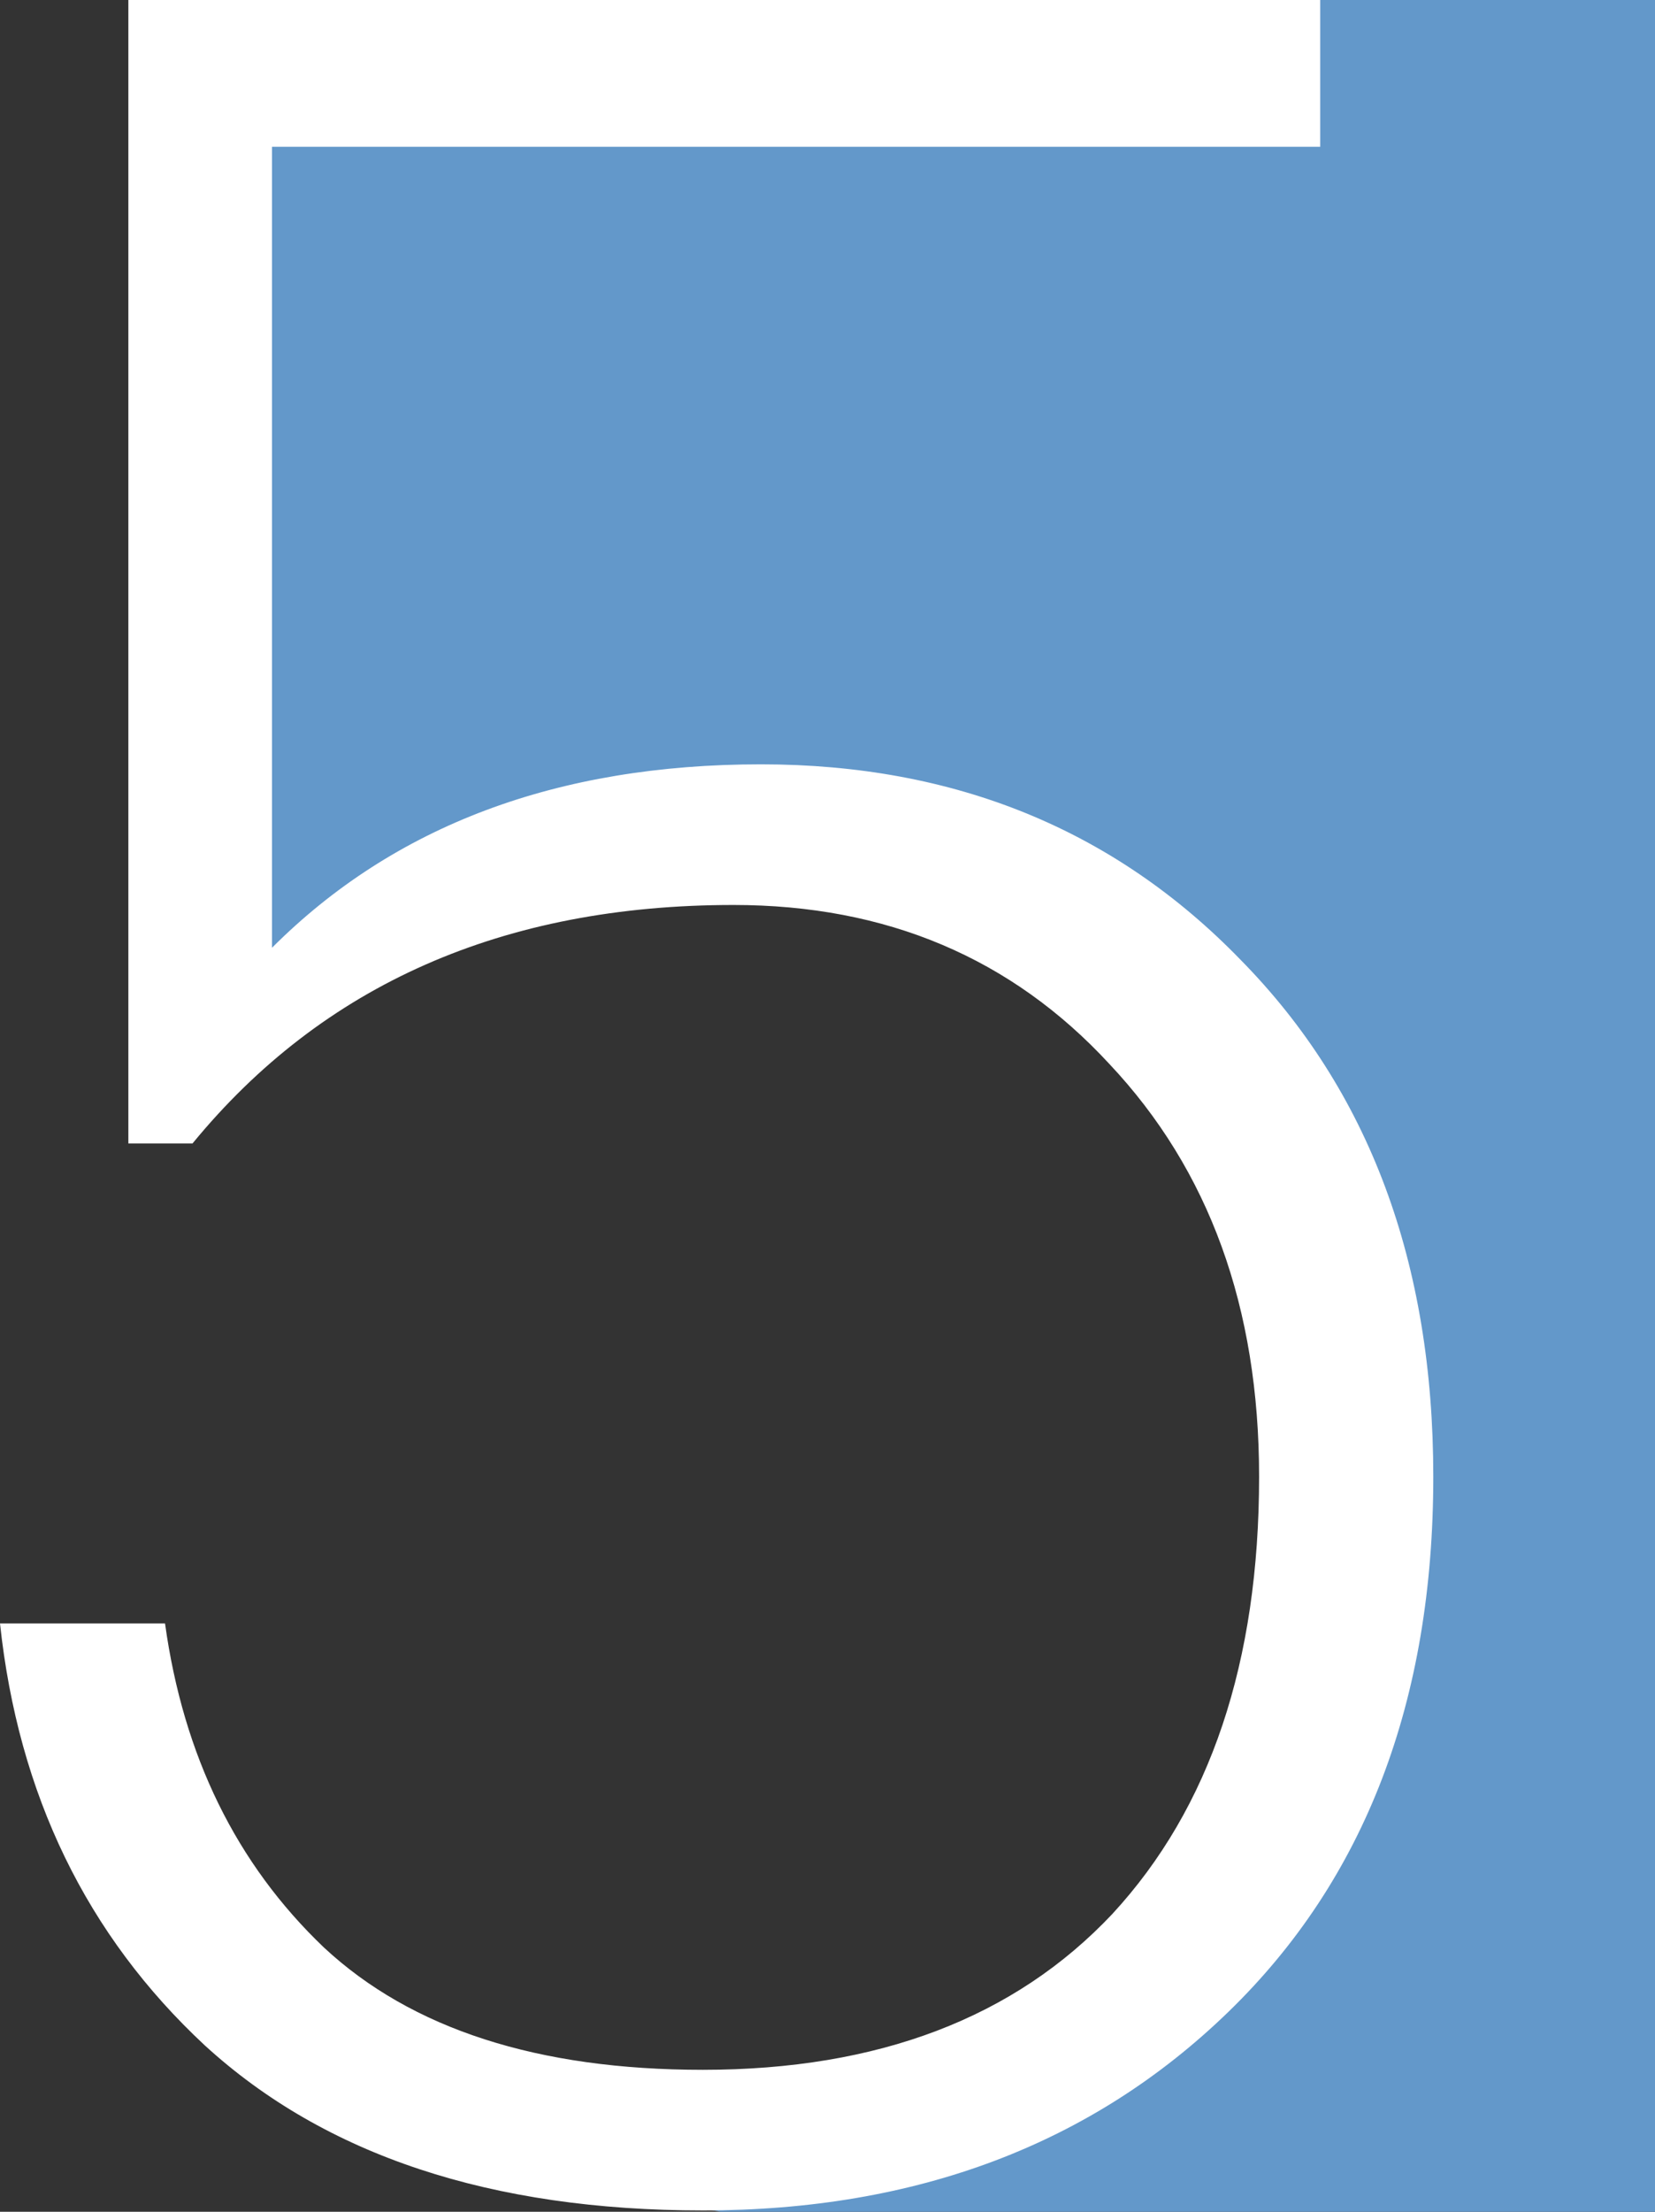
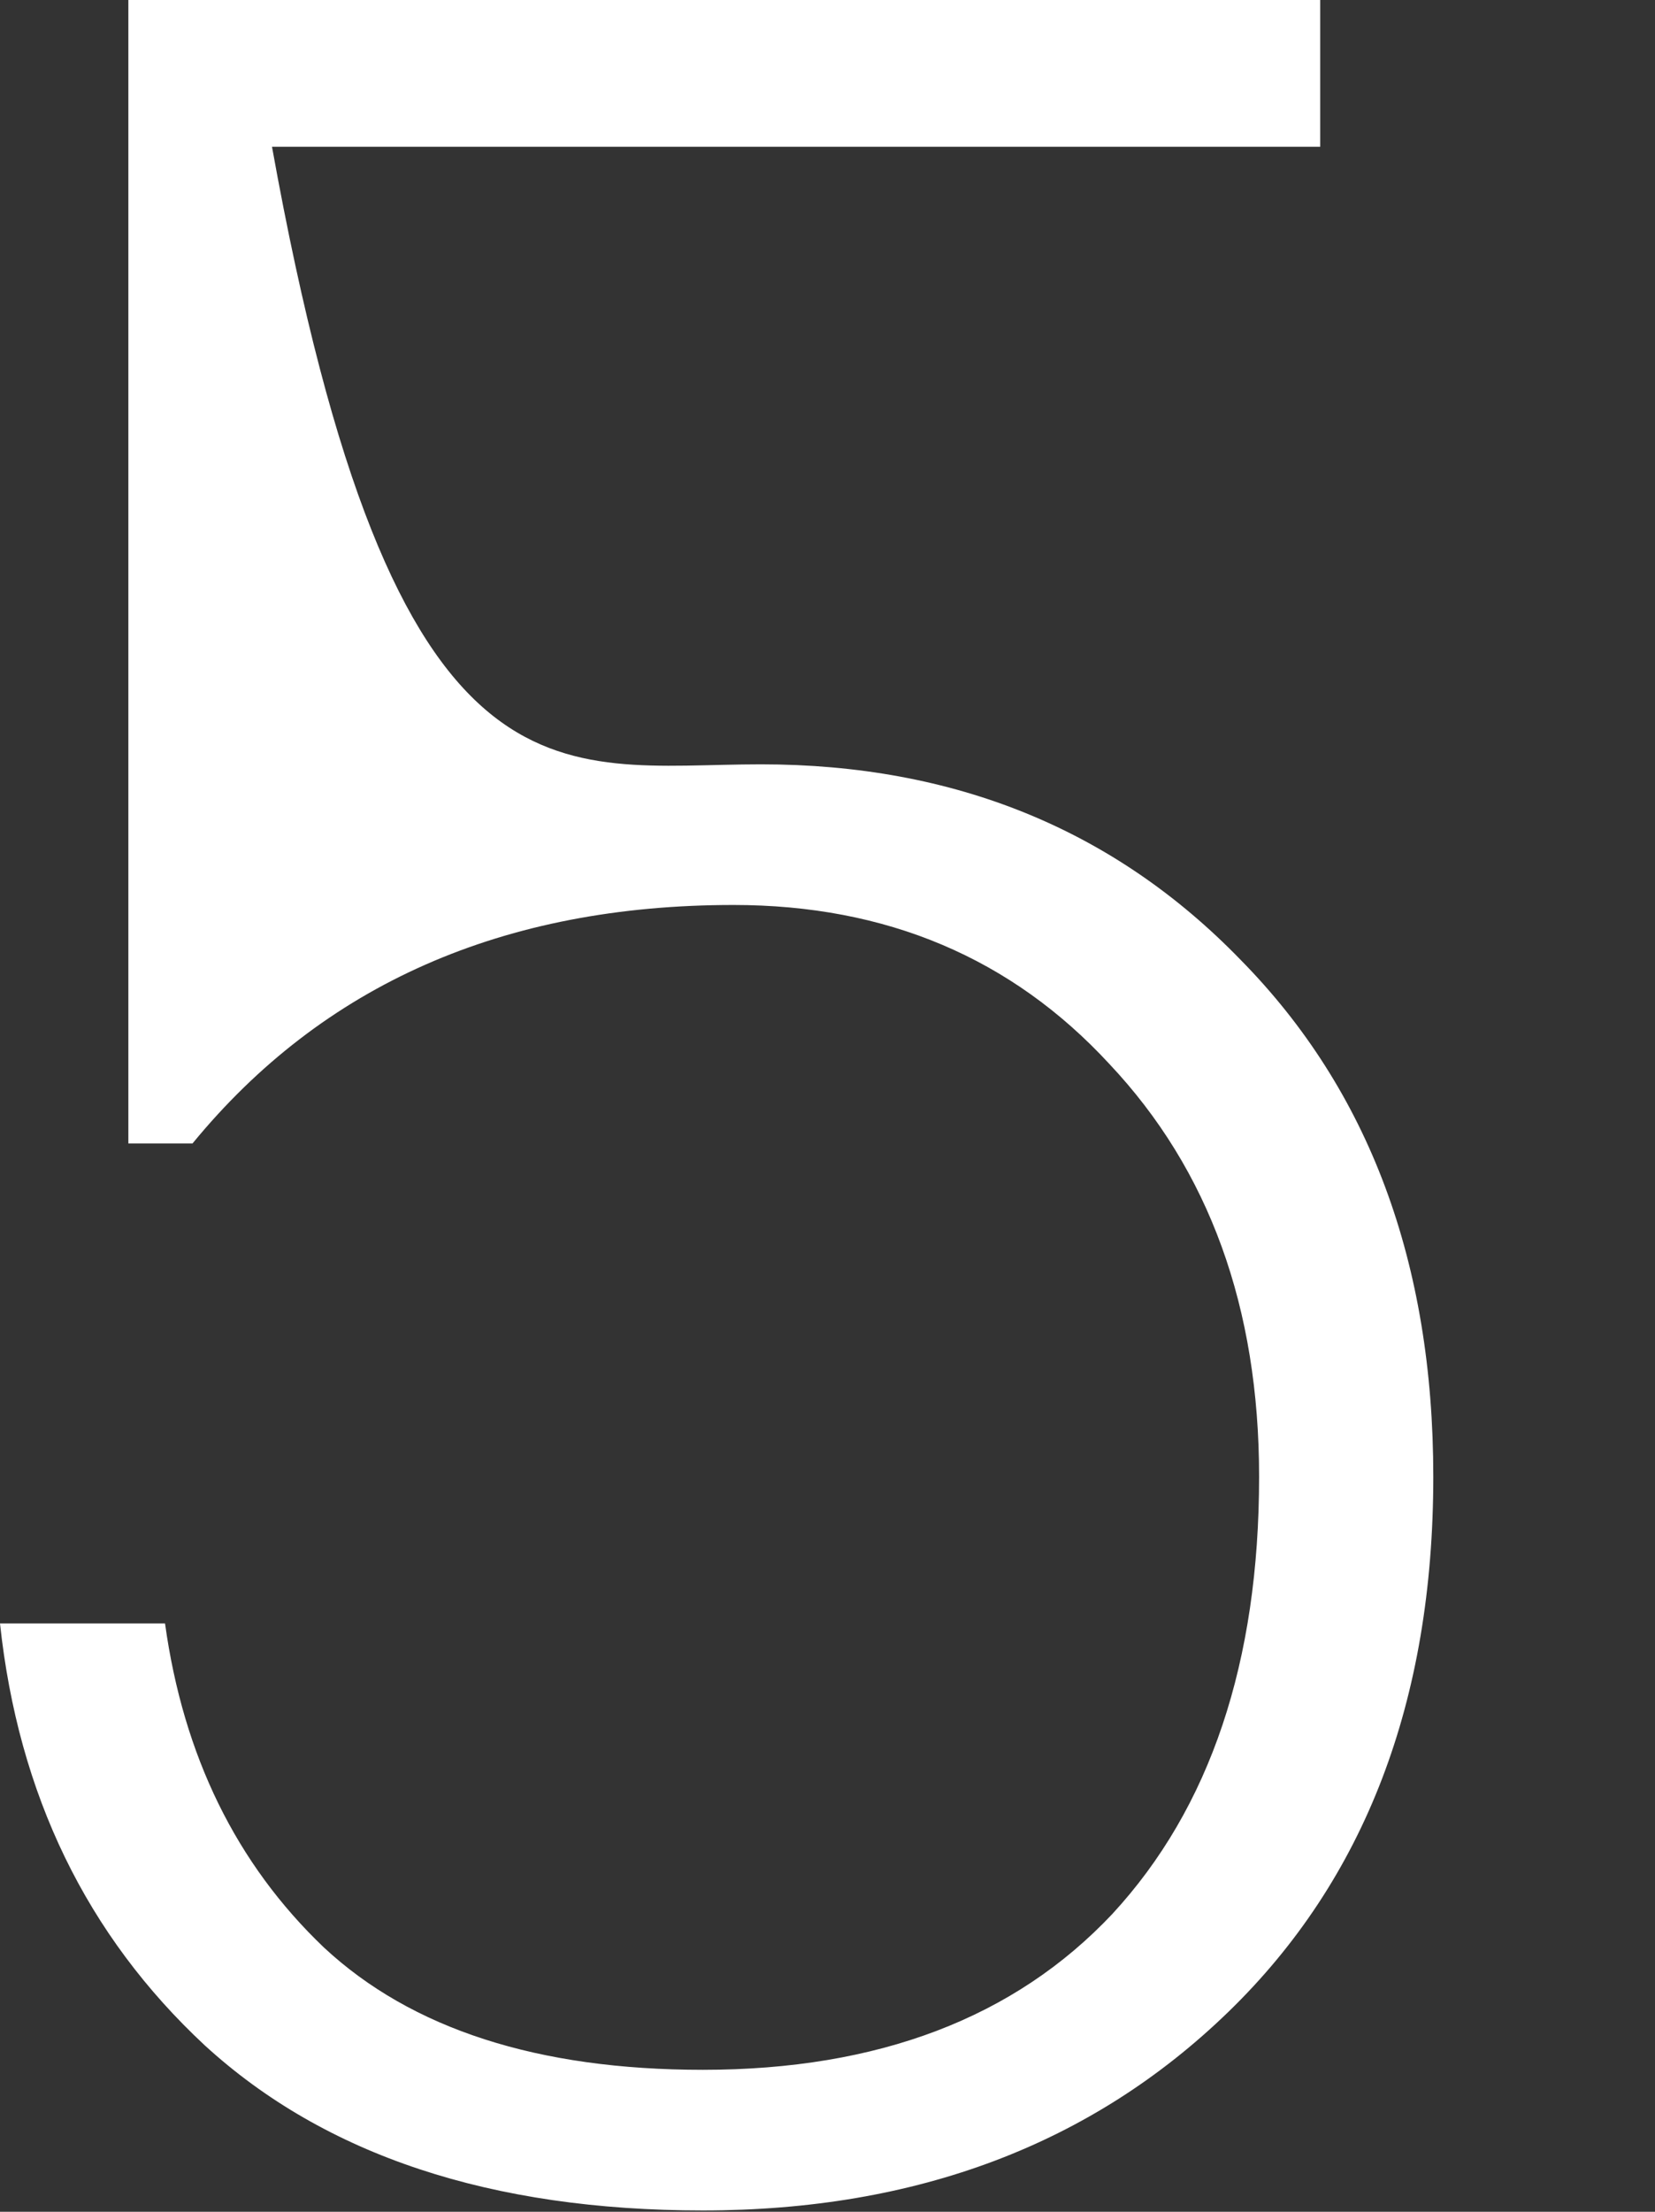
<svg xmlns="http://www.w3.org/2000/svg" width="262" height="350" viewBox="0 0 262 350" fill="none">
  <rect x="0" y="0" width="262" height="350" fill="#333333" stroke="none" />
  <g clip-path="url(#clip0_2020_3)">
-     <path d="M32.422 0L296.5 0V350H114.089L88.422 345L71.422 331.5L145.422 334L196.422 296L208.422 270.5L214.422 232L208.422 194L191.422 161L160.422 140L119.922 131L79.922 137.5L32.422 167.5V13.417V0Z" fill="#6398CA" />
-   </g>
-   <path d="M111.274 349.787C77.731 349.787 51.444 341.079 32.415 323.662C13.708 306.245 2.903 283.99 0 256.897H26.125C29.028 277.862 37.414 294.956 51.283 308.18C65.152 321.082 85.149 327.532 111.274 327.532C139.012 327.532 160.621 319.308 176.103 302.858C191.585 286.087 199.325 263.026 199.325 233.675C199.325 206.905 191.423 185.134 175.619 168.362C160.138 151.59 140.302 143.205 116.112 143.205C79.666 143.205 51.121 155.783 30.479 180.941H20.32V0H209.001V23.222H43.058V149.978C62.41 130.626 88.213 120.95 120.466 120.95C151.107 120.95 176.426 131.271 196.423 151.913C216.742 172.555 226.902 199.809 226.902 233.675C226.902 269.154 216.097 297.375 194.487 318.34C172.878 339.305 145.14 349.787 111.274 349.787Z" fill="white" />
+     </g>
+   <path d="M111.274 349.787C77.731 349.787 51.444 341.079 32.415 323.662C13.708 306.245 2.903 283.99 0 256.897H26.125C29.028 277.862 37.414 294.956 51.283 308.18C65.152 321.082 85.149 327.532 111.274 327.532C139.012 327.532 160.621 319.308 176.103 302.858C191.585 286.087 199.325 263.026 199.325 233.675C199.325 206.905 191.423 185.134 175.619 168.362C160.138 151.59 140.302 143.205 116.112 143.205C79.666 143.205 51.121 155.783 30.479 180.941H20.32V0H209.001V23.222H43.058C62.41 130.626 88.213 120.95 120.466 120.95C151.107 120.95 176.426 131.271 196.423 151.913C216.742 172.555 226.902 199.809 226.902 233.675C226.902 269.154 216.097 297.375 194.487 318.34C172.878 339.305 145.14 349.787 111.274 349.787Z" fill="white" />
  <defs>
    <clipPath id="clip0_2020_3">
      <rect width="230" height="350" fill="white" transform="translate(32)" />
    </clipPath>
  </defs>
</svg>